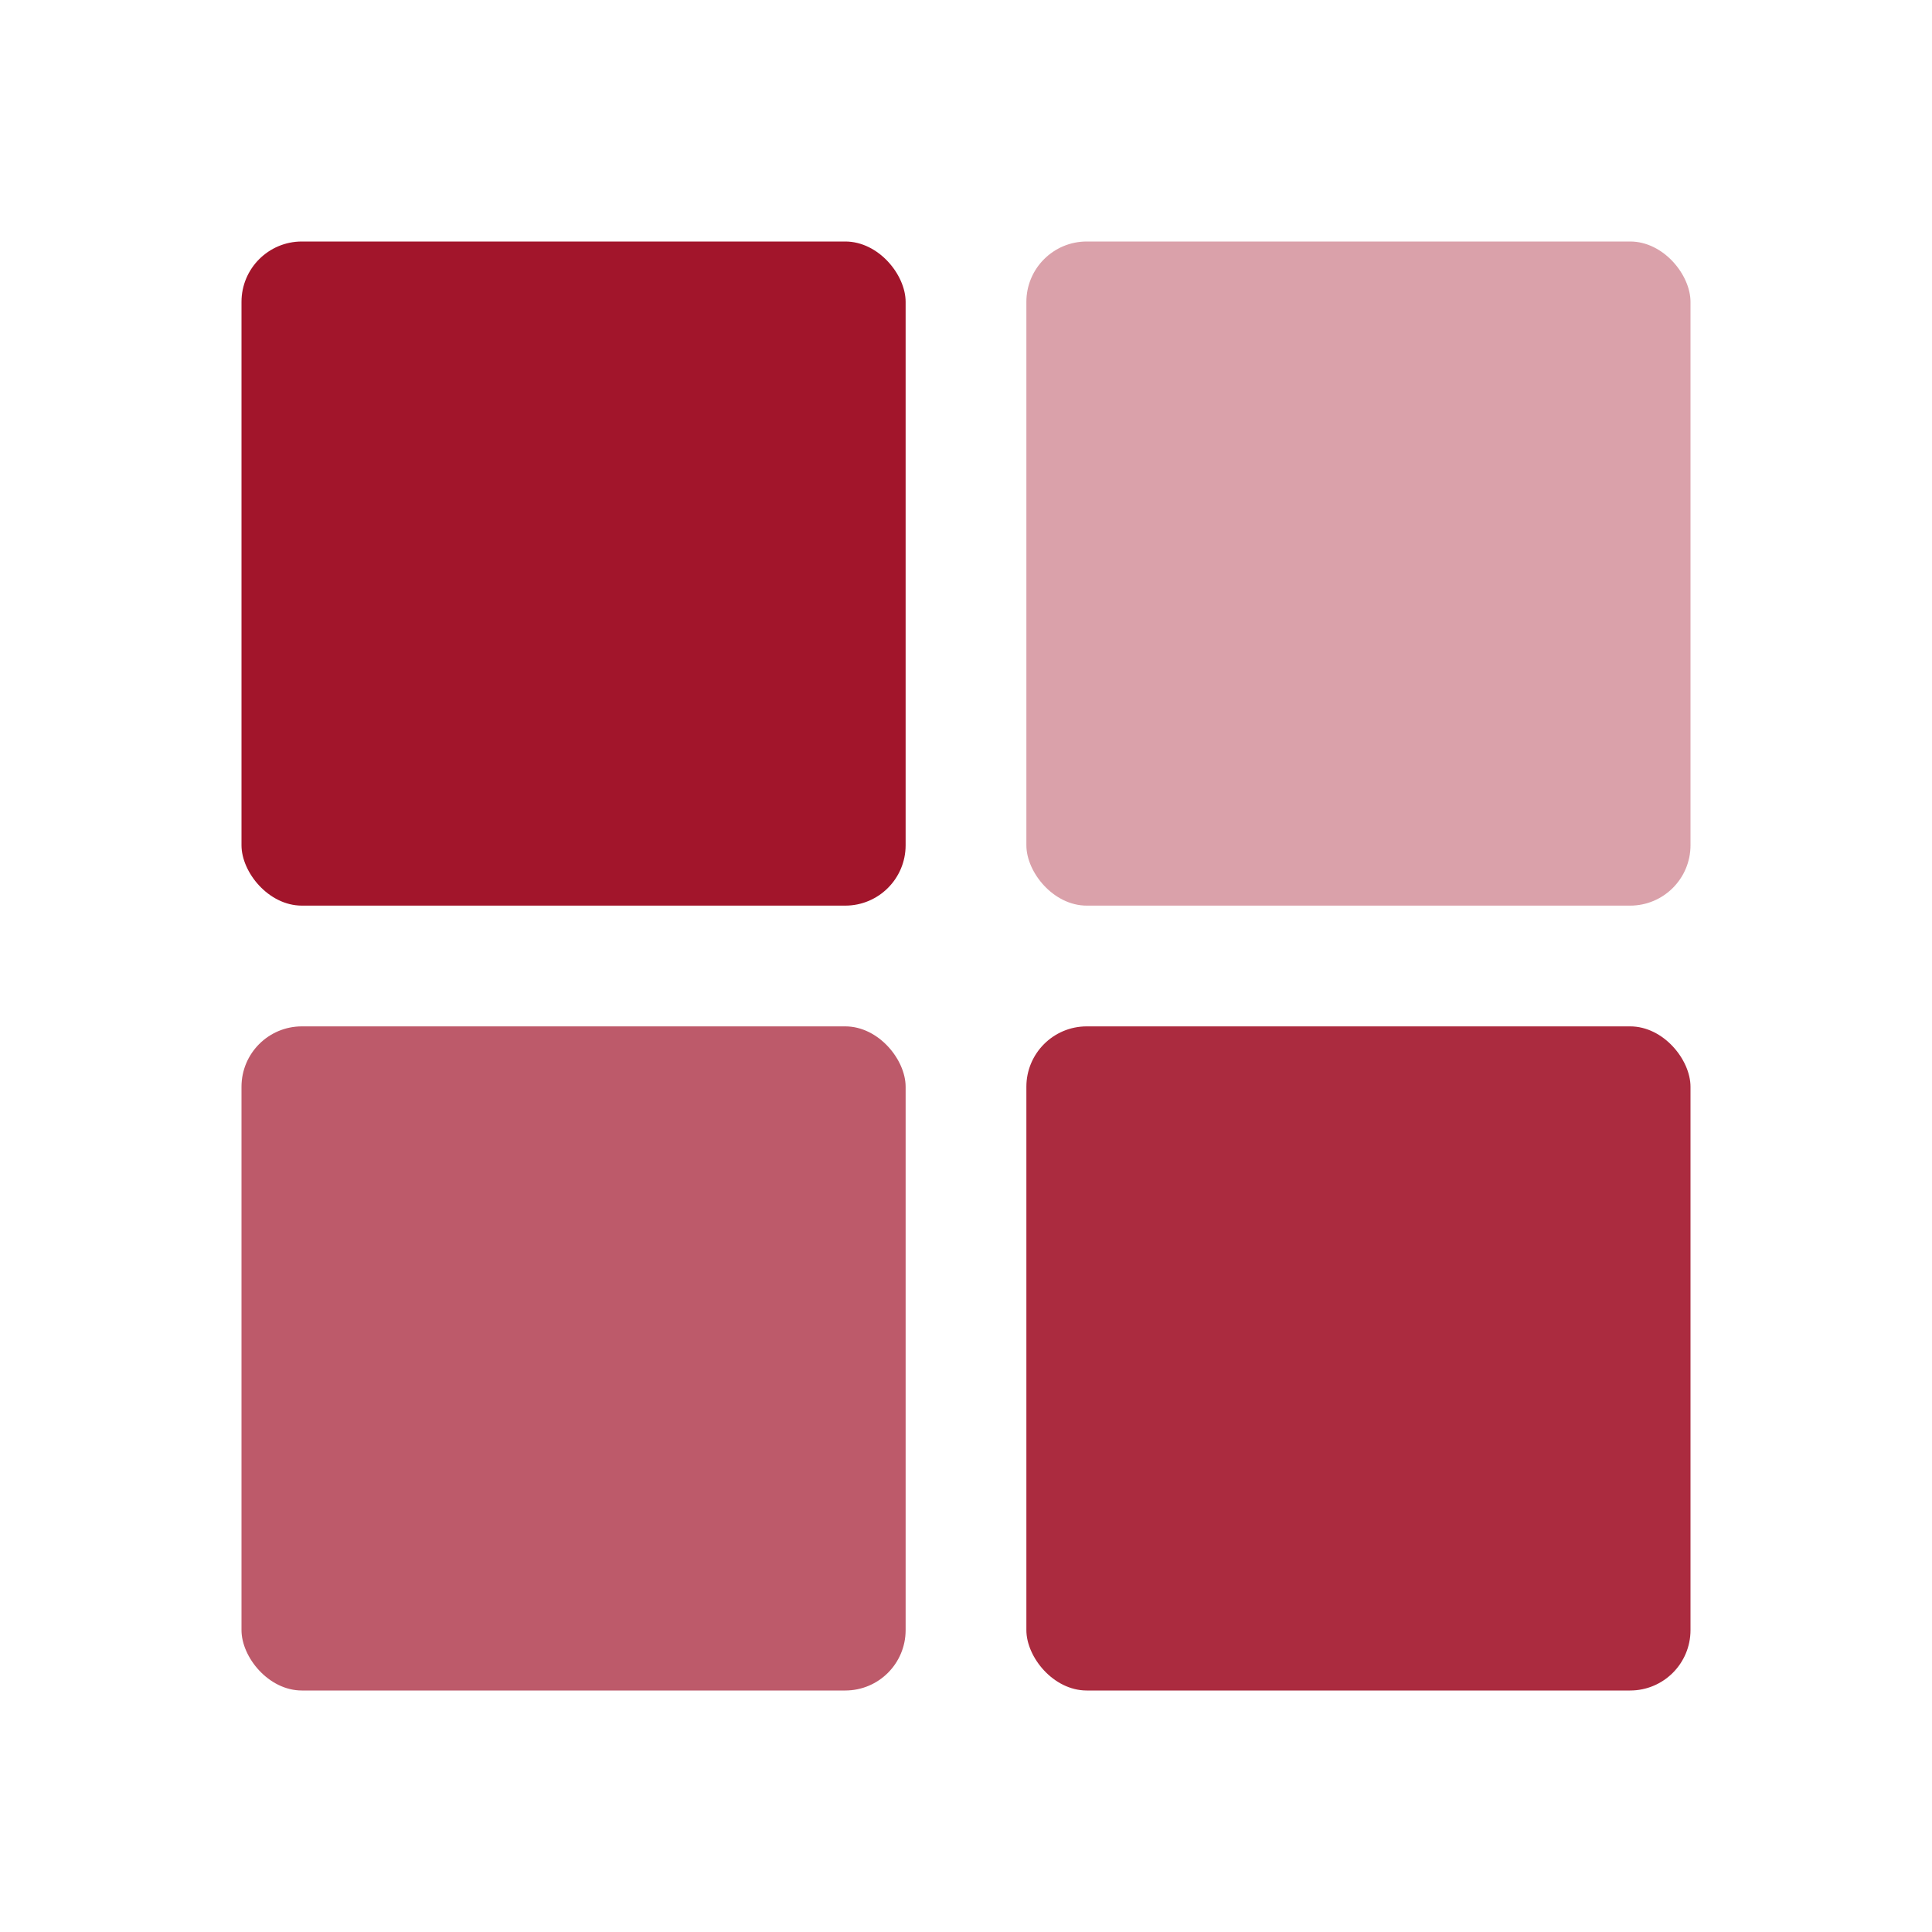
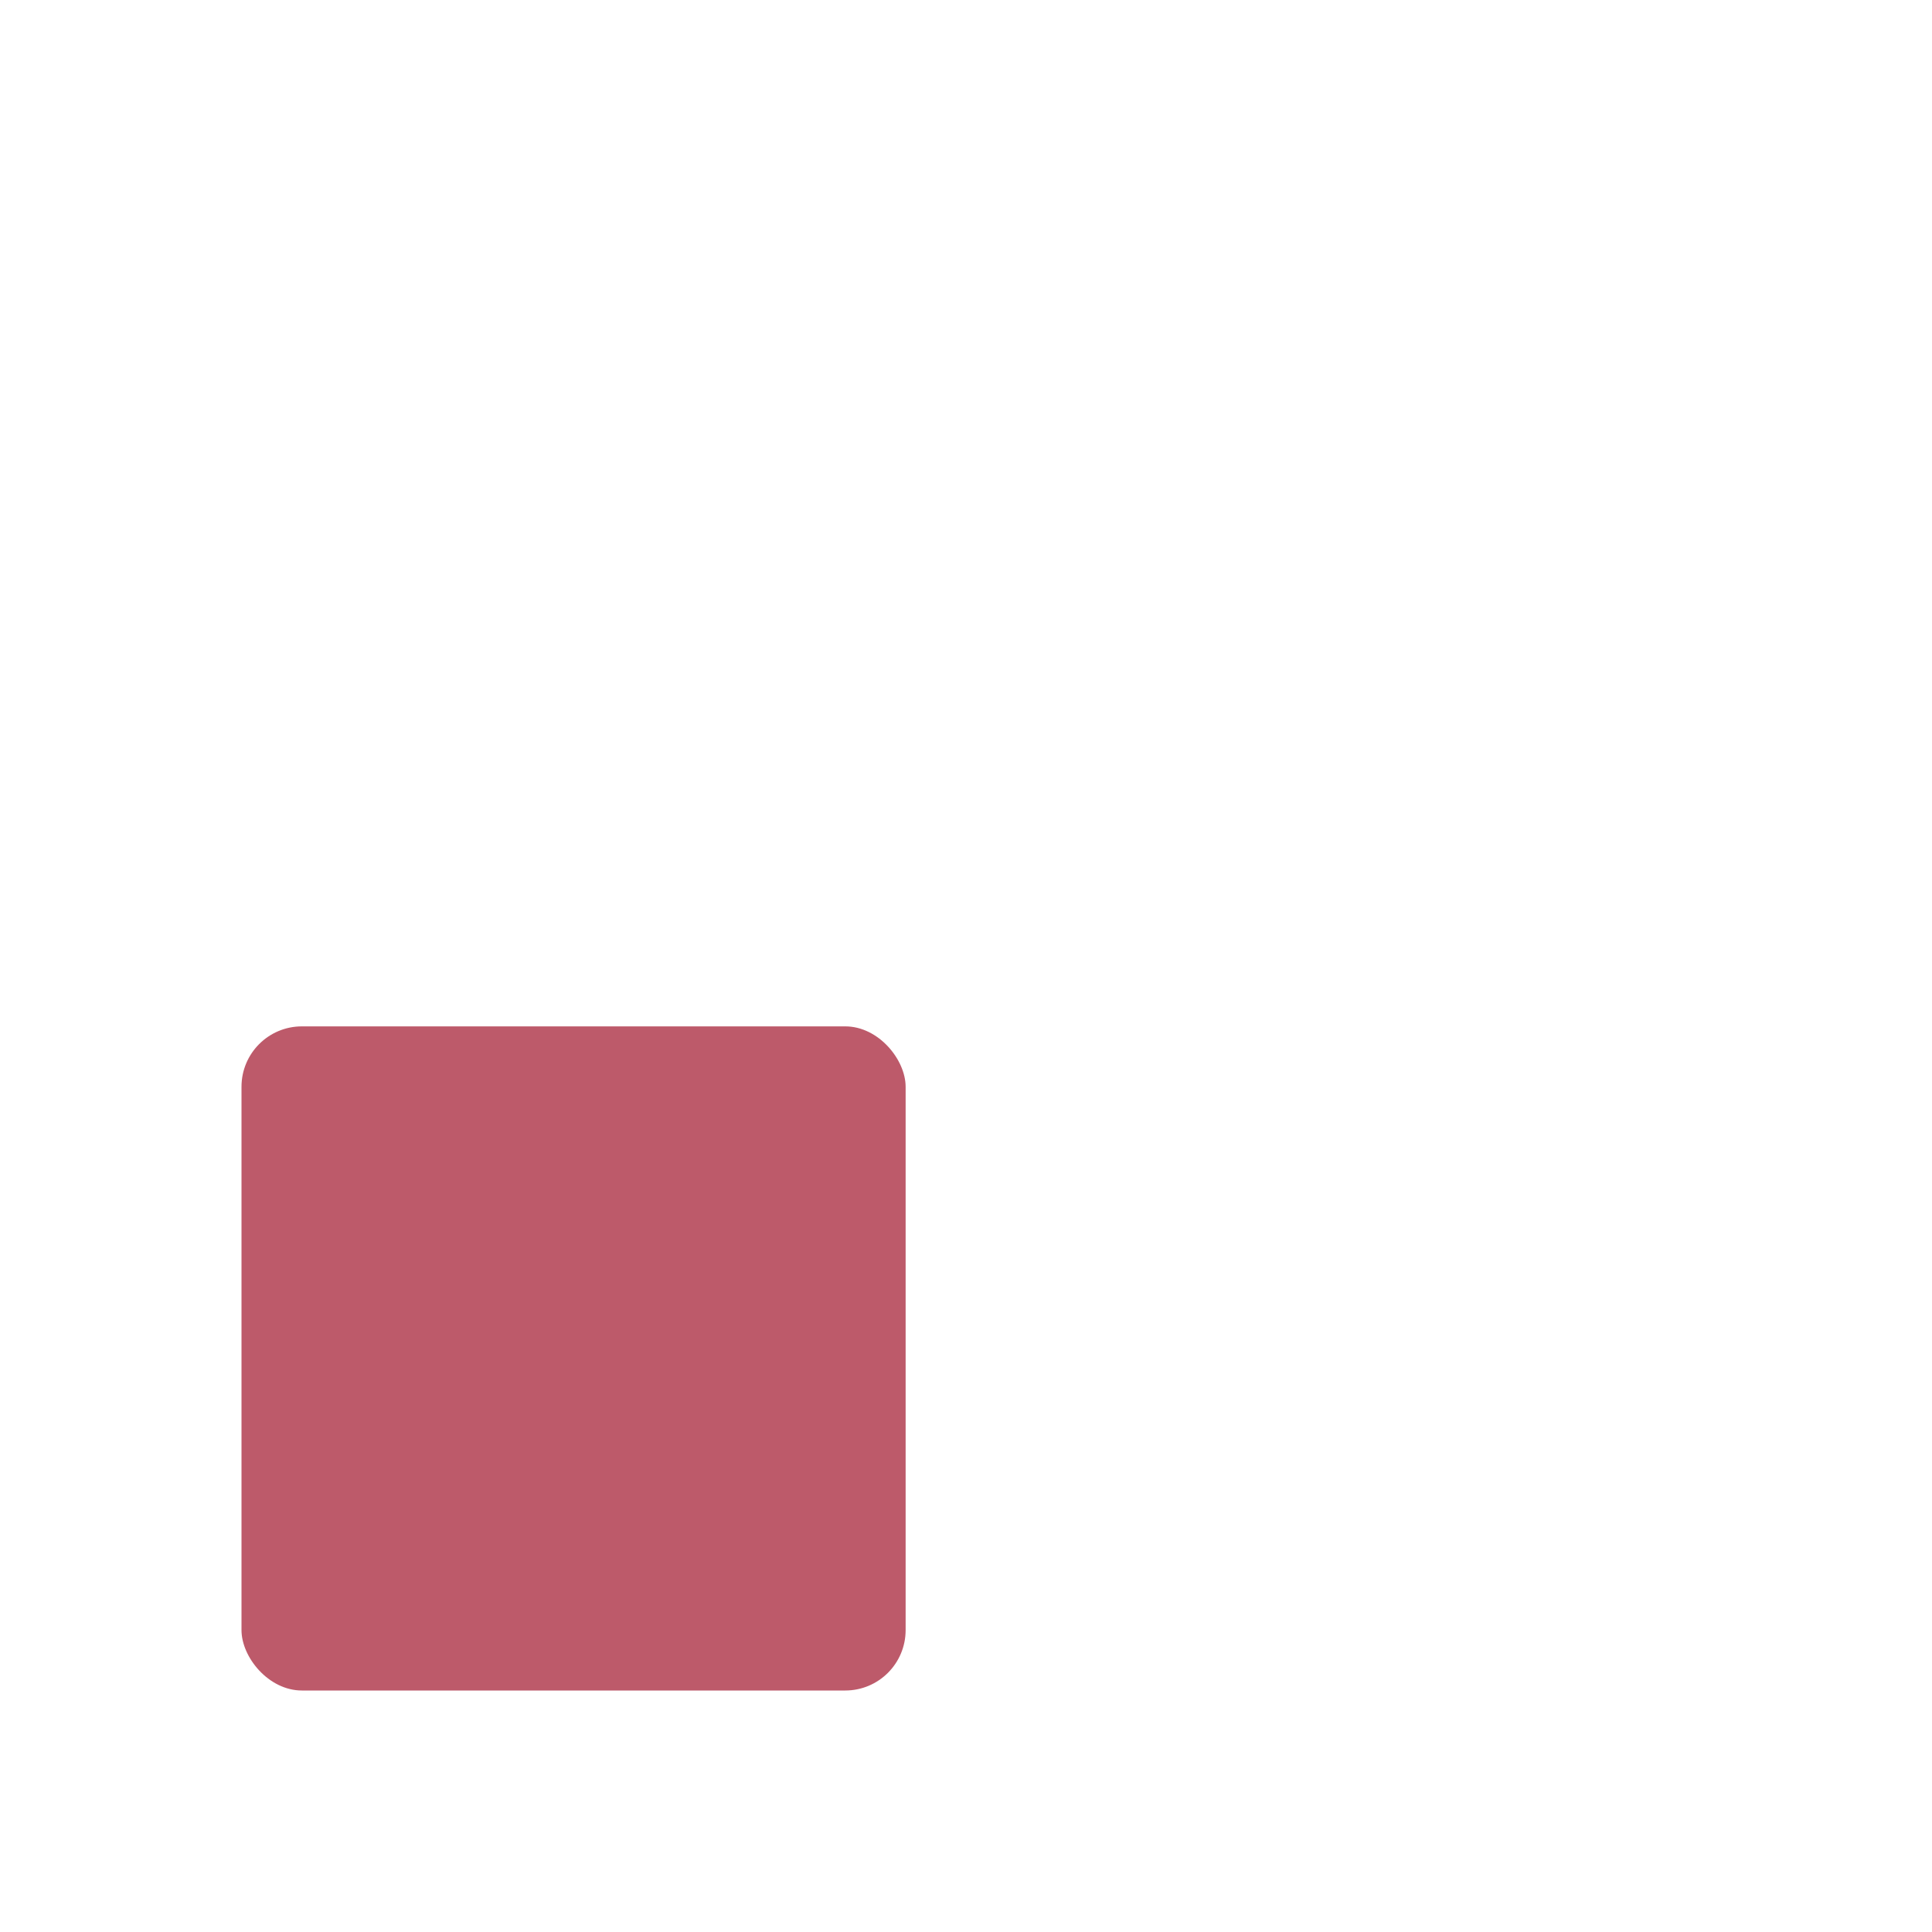
<svg xmlns="http://www.w3.org/2000/svg" width="32" height="32" viewBox="0 0 32 32" fill="none">
  <g>
-     <rect x="4" y="4" width="11" height="11" rx="1" fill="#a2152b" opacity="1.0" />
-     <rect x="17" y="4" width="11" height="11" rx="1" fill="#a2152b" opacity="0.4" />
    <rect x="4" y="17" width="11" height="11" rx="1" fill="#a2152b" opacity="0.7" />
-     <rect x="17" y="17" width="11" height="11" rx="1" fill="#a2152b" opacity="0.9" />
  </g>
</svg>